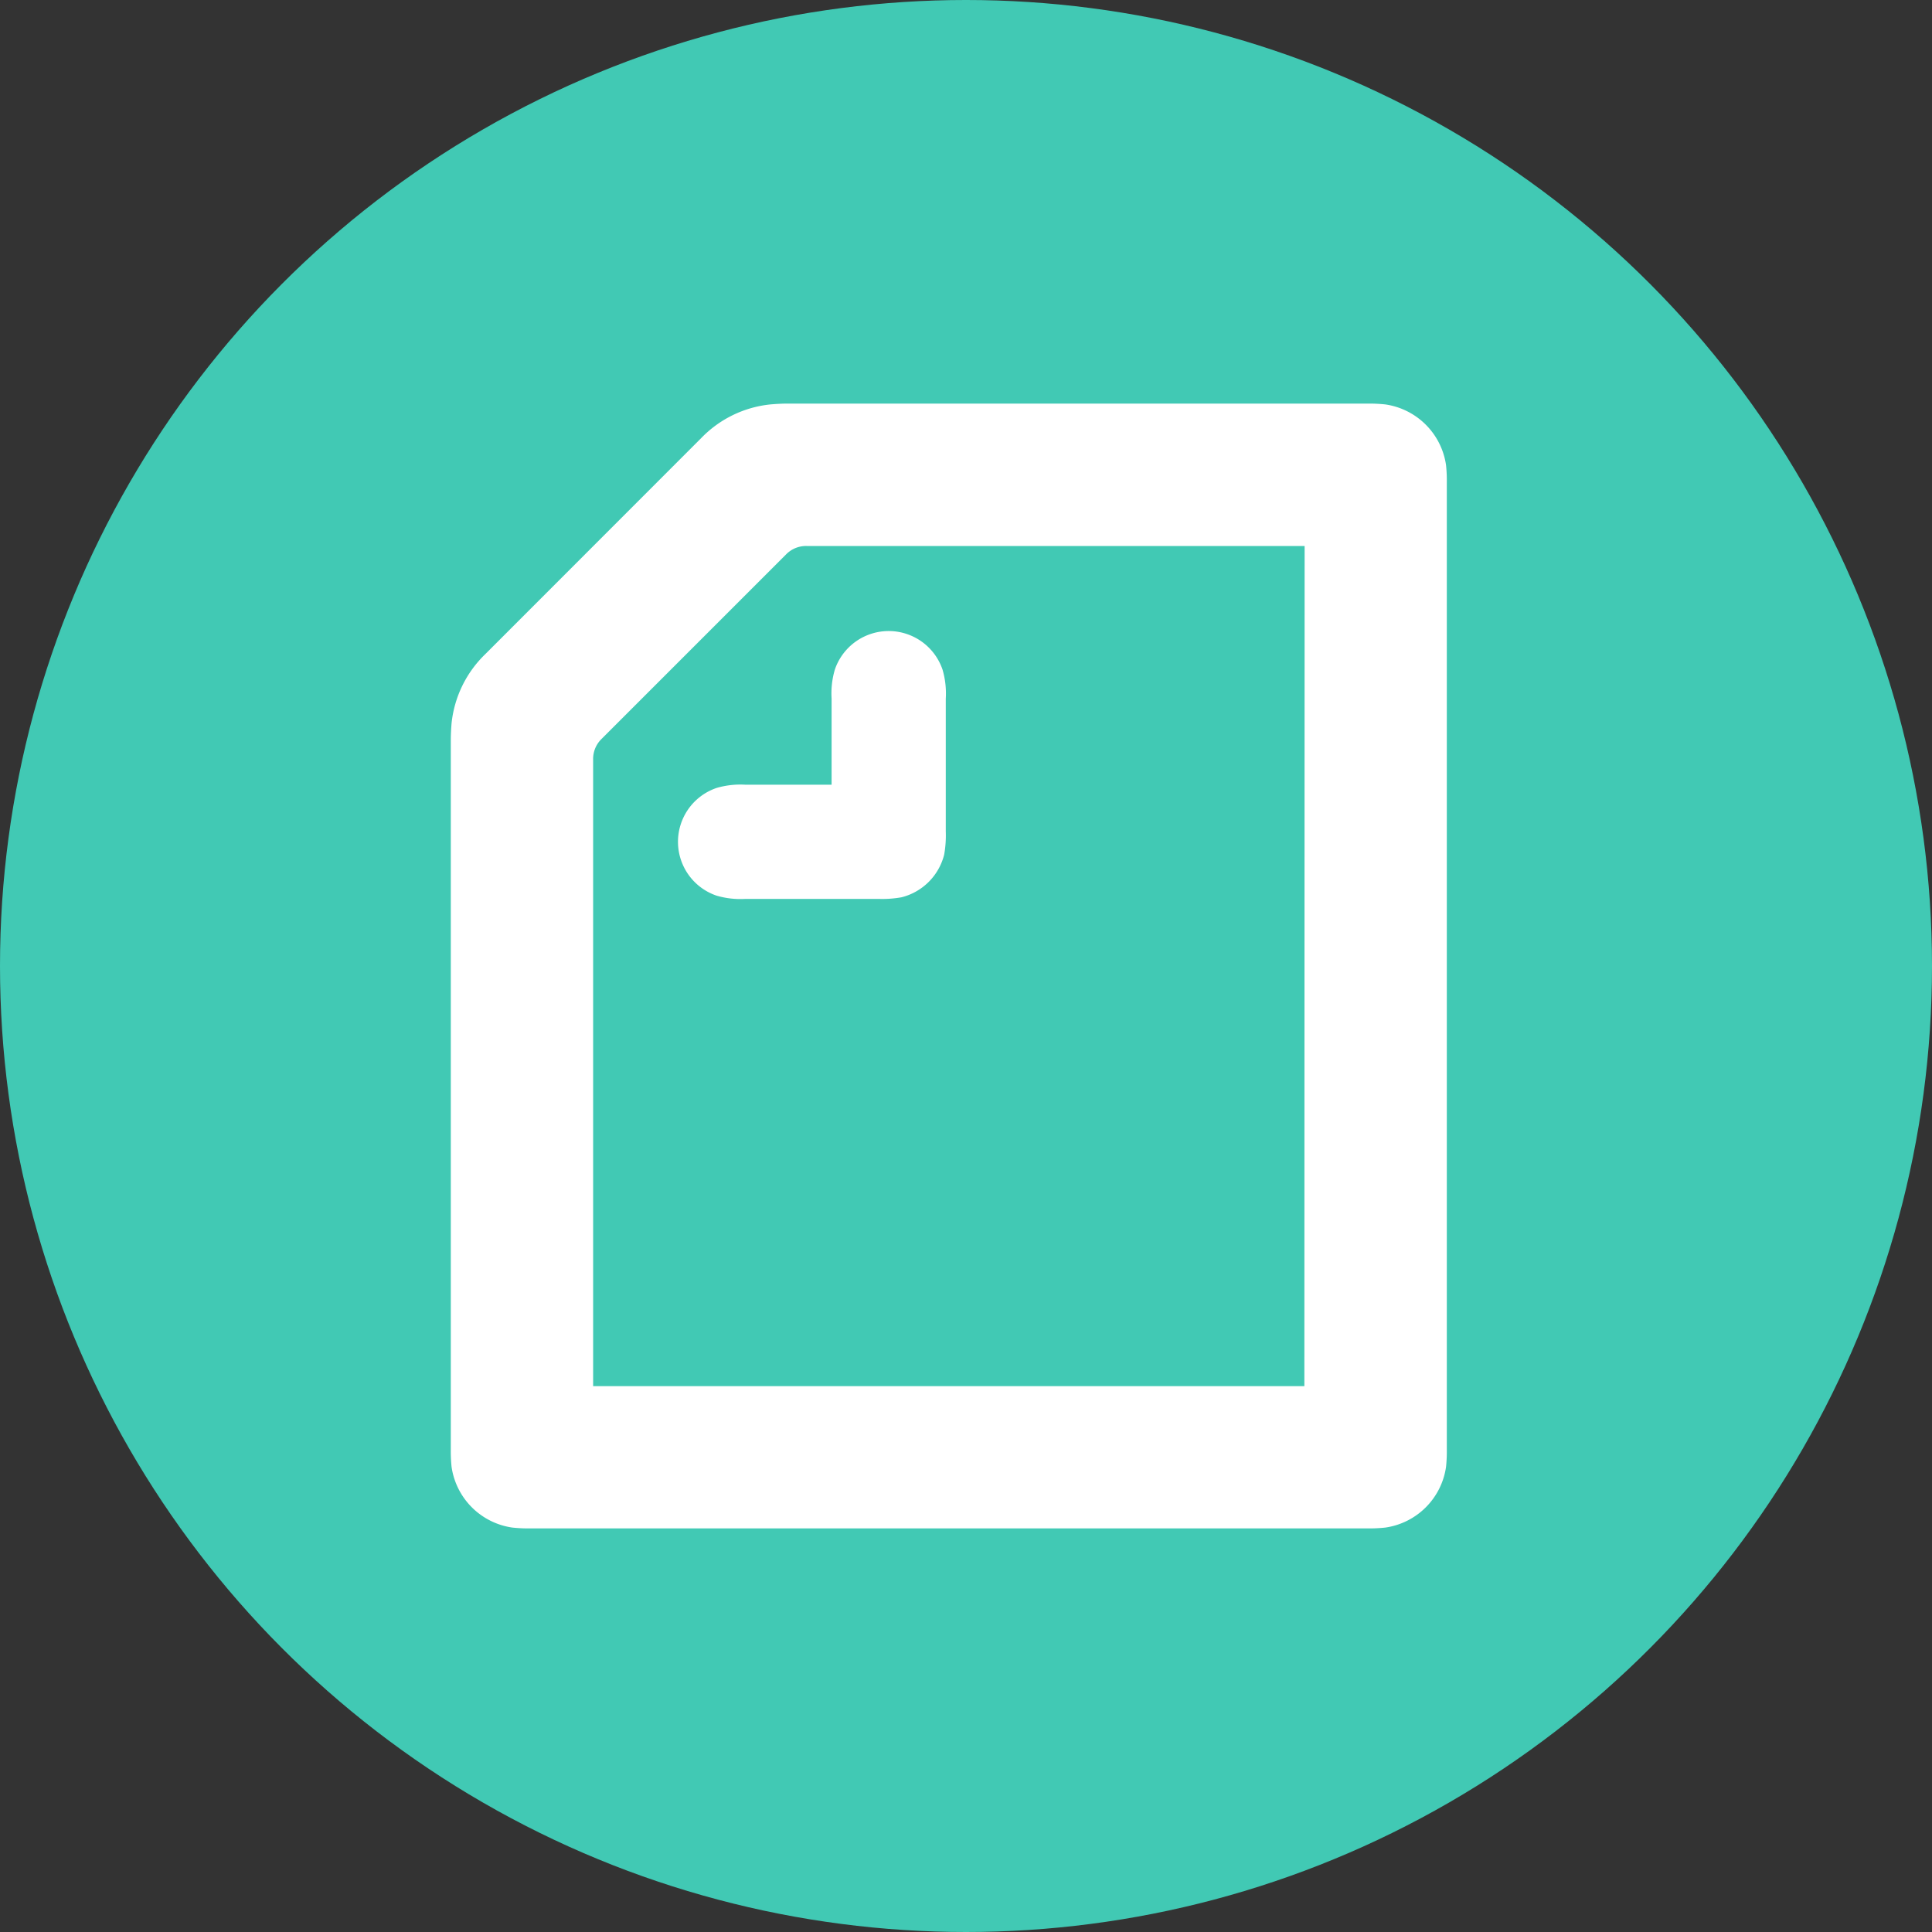
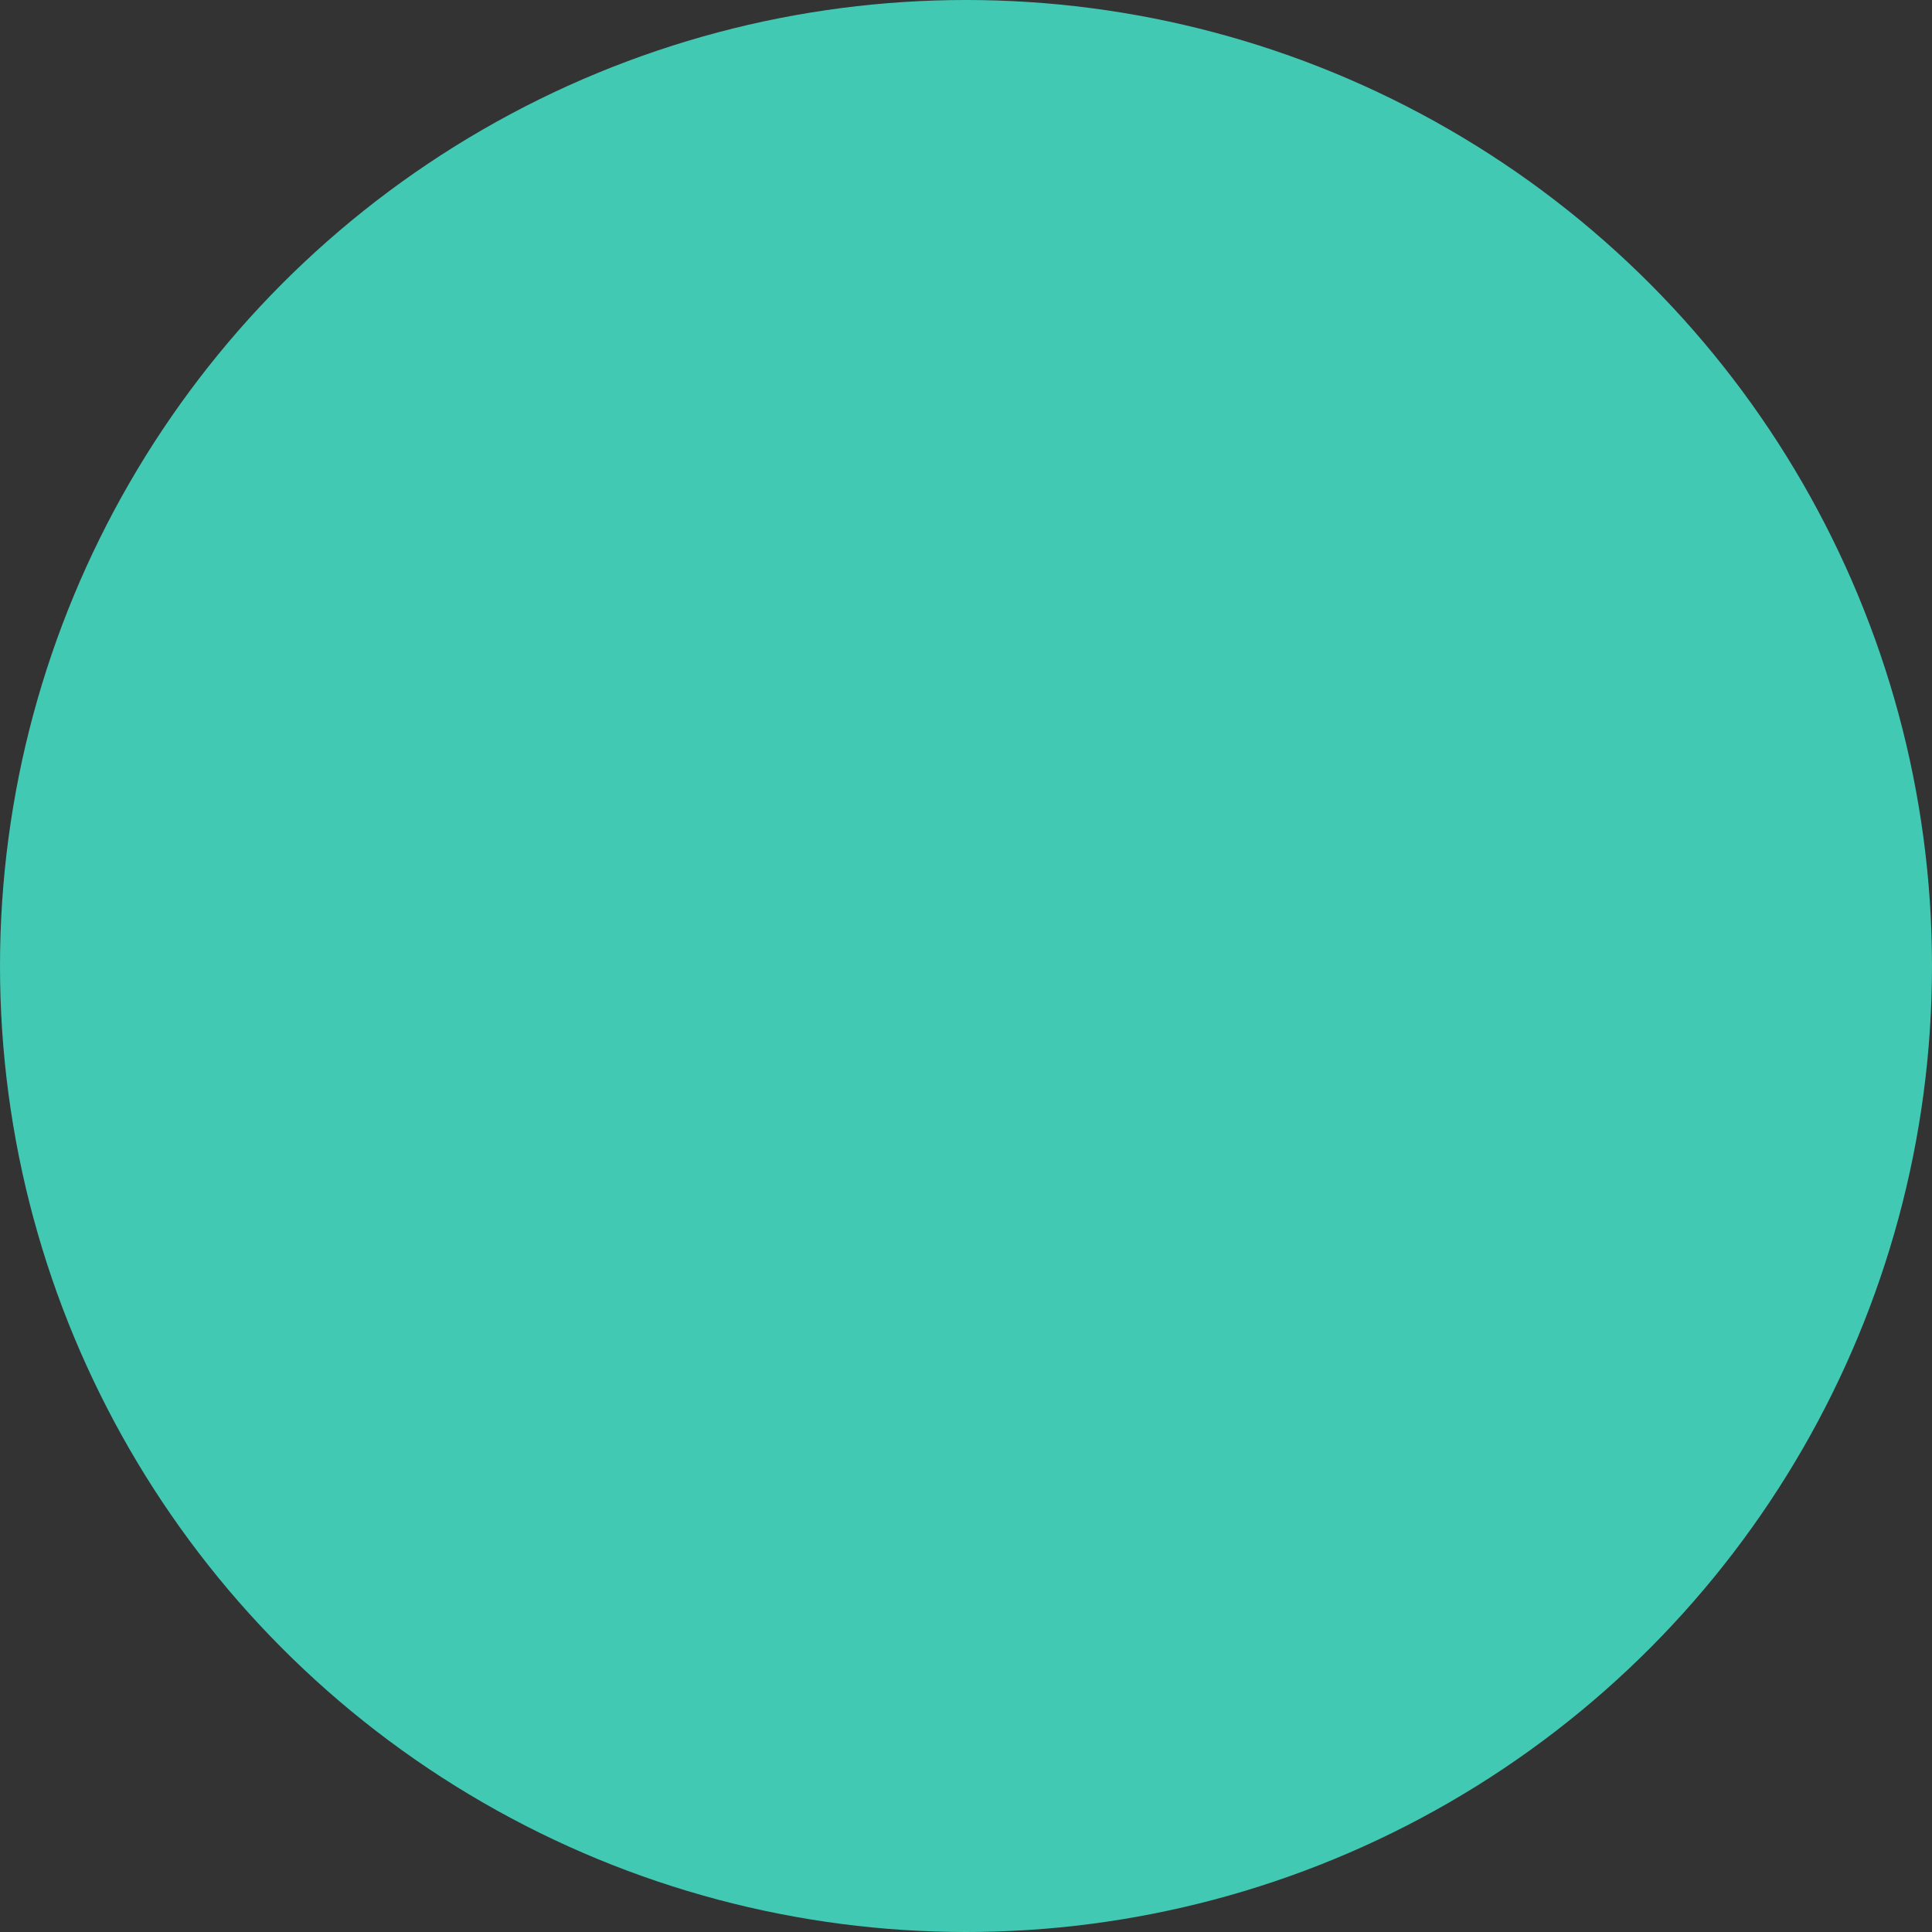
<svg xmlns="http://www.w3.org/2000/svg" width="30" height="30" viewBox="0 0 30 30">
  <rect x="0" y="0" width="30" height="30" fill="#333333" stroke="none" />
  <defs>
    <style>
      .cls-1 {
        fill: #41c9b4;
      }

      .cls-2 {
        fill: #fff;
        fill-rule: evenodd;
      }
    </style>
  </defs>
  <g id="グループ_12362" data-name="グループ 12362" transform="translate(-50 -699)">
    <circle id="楕円形_4416" data-name="楕円形 4416" class="cls-1" cx="15" cy="15" r="15" transform="translate(50 699)" />
-     <path id="Shape" class="cls-2" d="M268.2,228.092h-2.06a1.322,1.322,0,0,1-.449-.05.883.883,0,0,1,0-1.673,1.315,1.315,0,0,1,.449-.05h1.336v-1.336a1.308,1.308,0,0,1,.05-.45.883.883,0,0,1,1.673,0,1.321,1.321,0,0,1,.05.45v2.06a1.7,1.7,0,0,1-.025.362.912.912,0,0,1-.662.662,1.705,1.705,0,0,1-.362.025Zm6.617,7.566H263.773v-9.732a.434.434,0,0,1,.131-.318l2.865-2.865a.434.434,0,0,1,.318-.131h7.734ZM262.1,224.29a1.743,1.743,0,0,0-.525,1.074c-.006.069-.012.169-.012.268v11.005a2.4,2.4,0,0,0,.012.275,1.113,1.113,0,0,0,.943.942,2.334,2.334,0,0,0,.275.013H275.8a2.333,2.333,0,0,0,.275-.013,1.112,1.112,0,0,0,.942-.942,2.289,2.289,0,0,0,.012-.275V221.631a2.286,2.286,0,0,0-.012-.275,1.113,1.113,0,0,0-.942-.942,2.375,2.375,0,0,0-.275-.013h-9.008c-.1,0-.2.007-.268.013a1.738,1.738,0,0,0-1.074.524Z" transform="translate(-204.563 484.866)" />
  </g>
</svg>